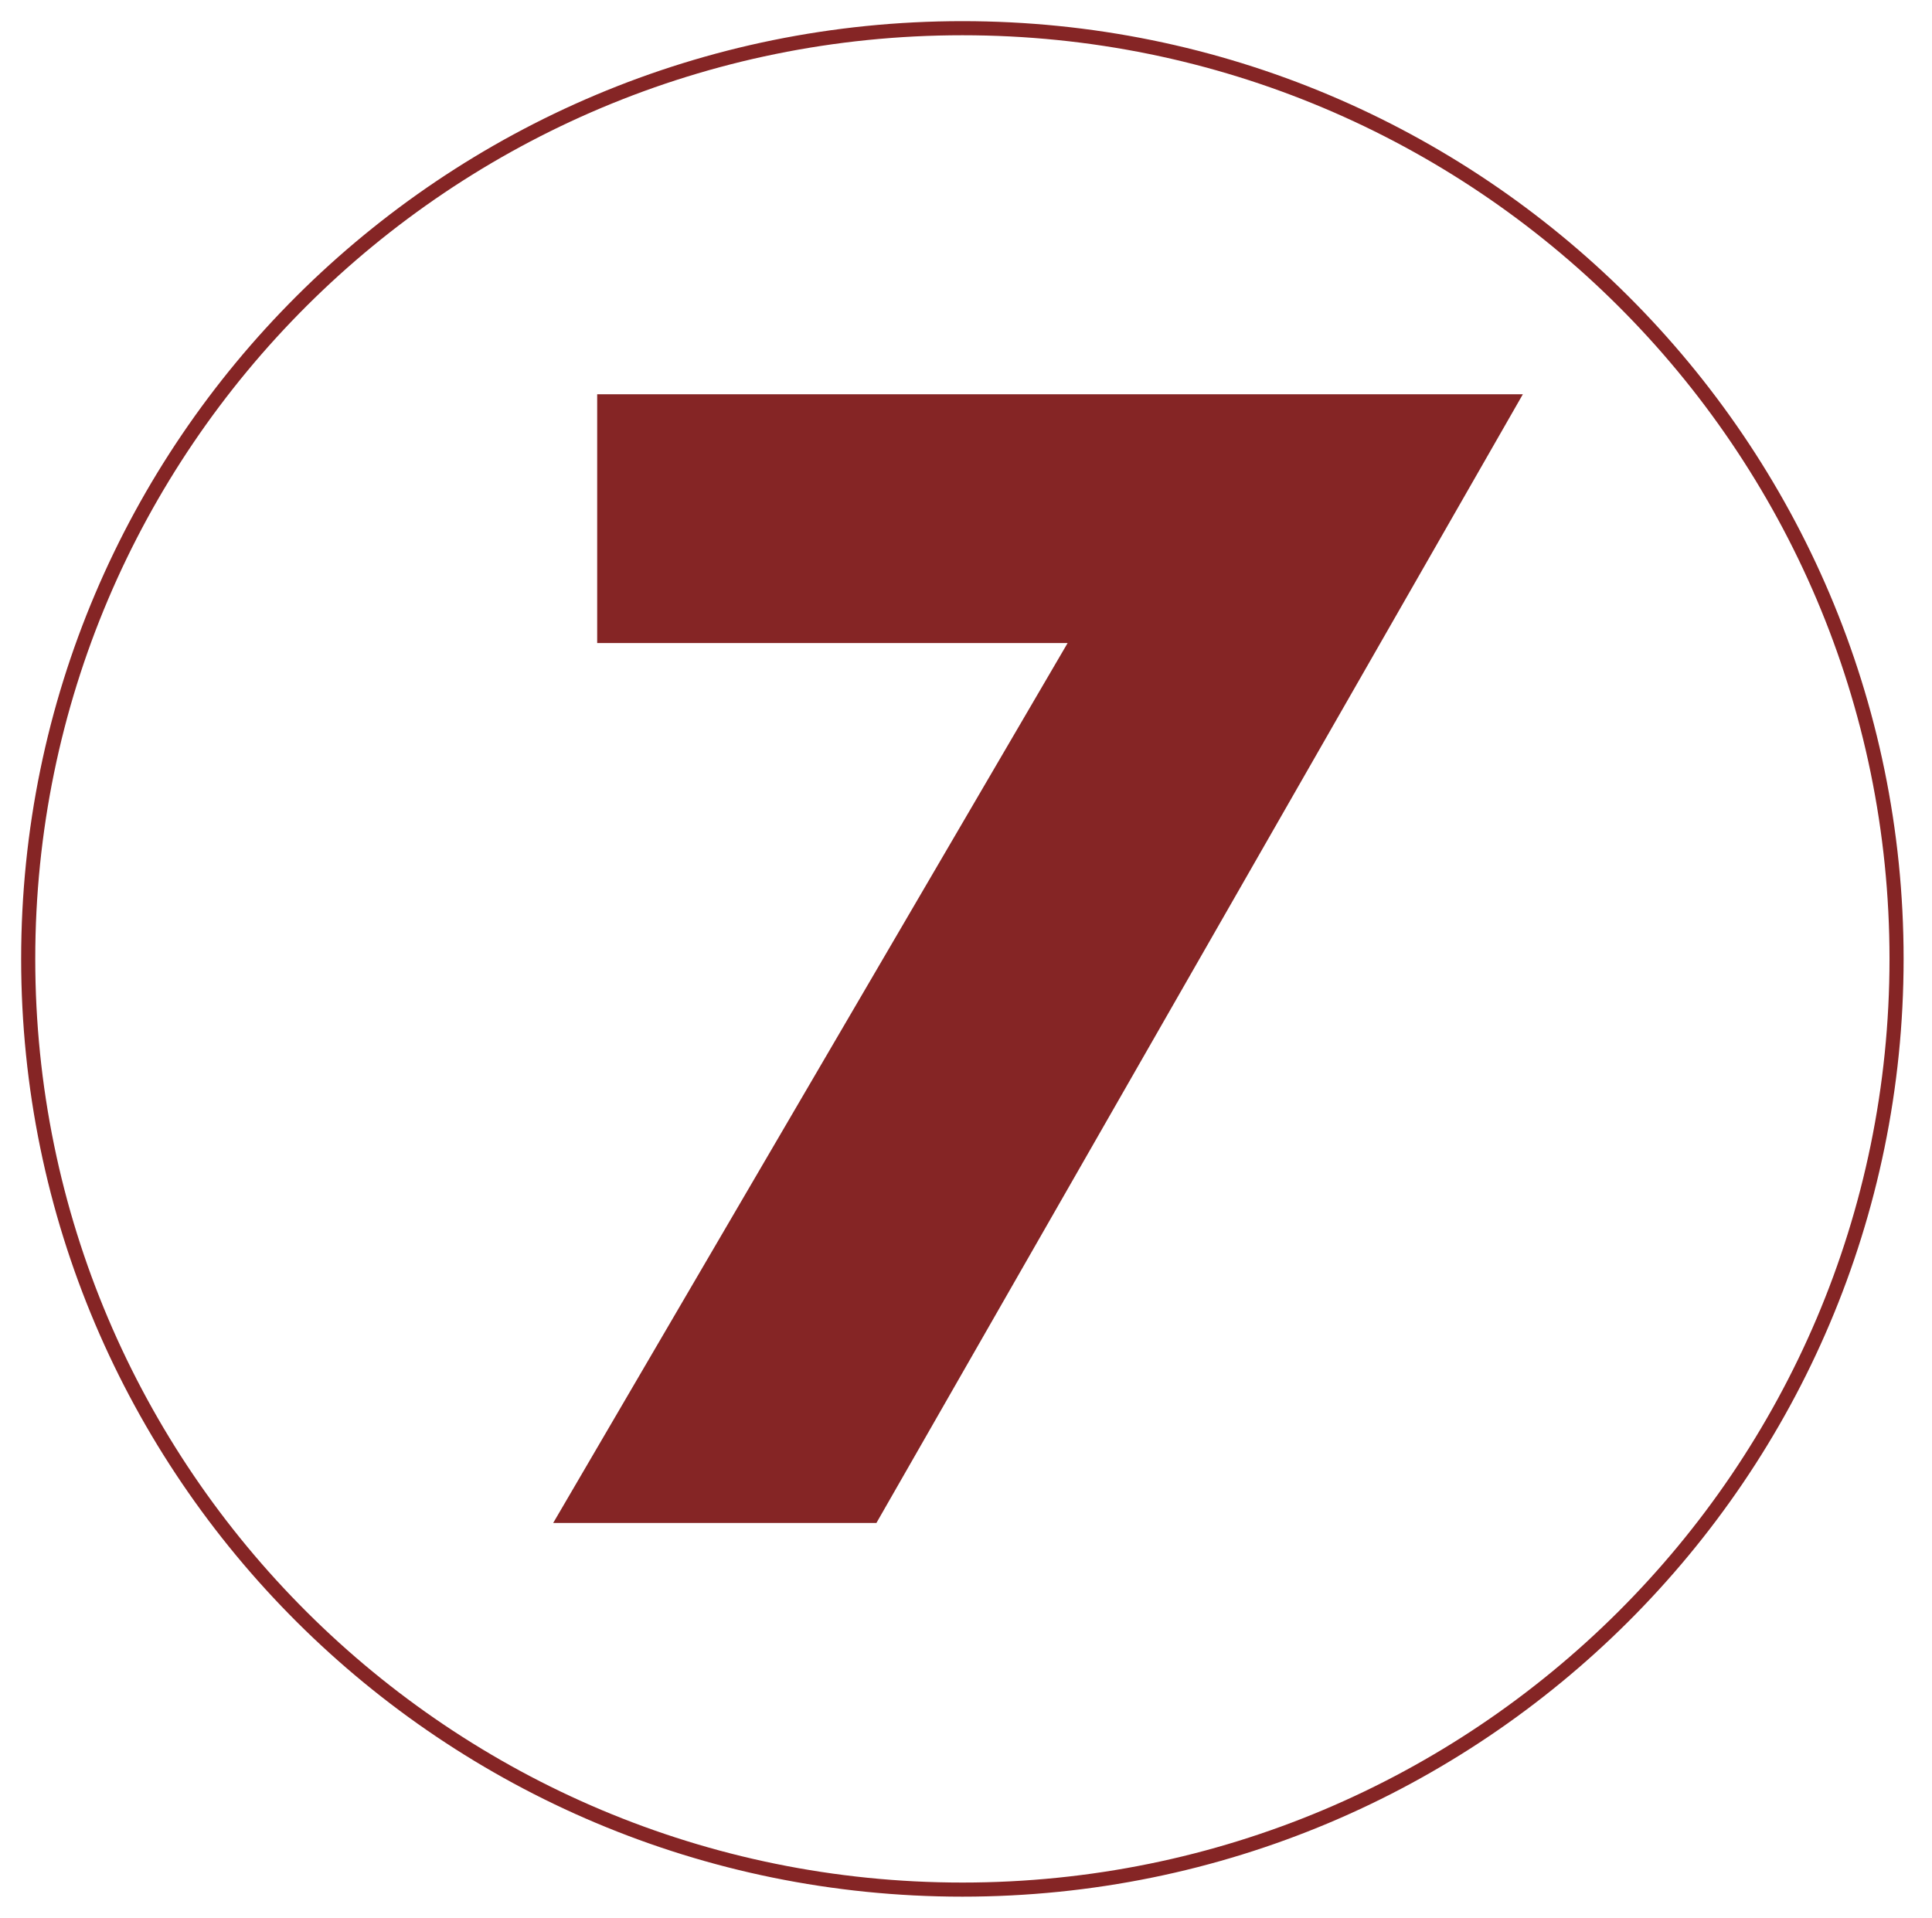
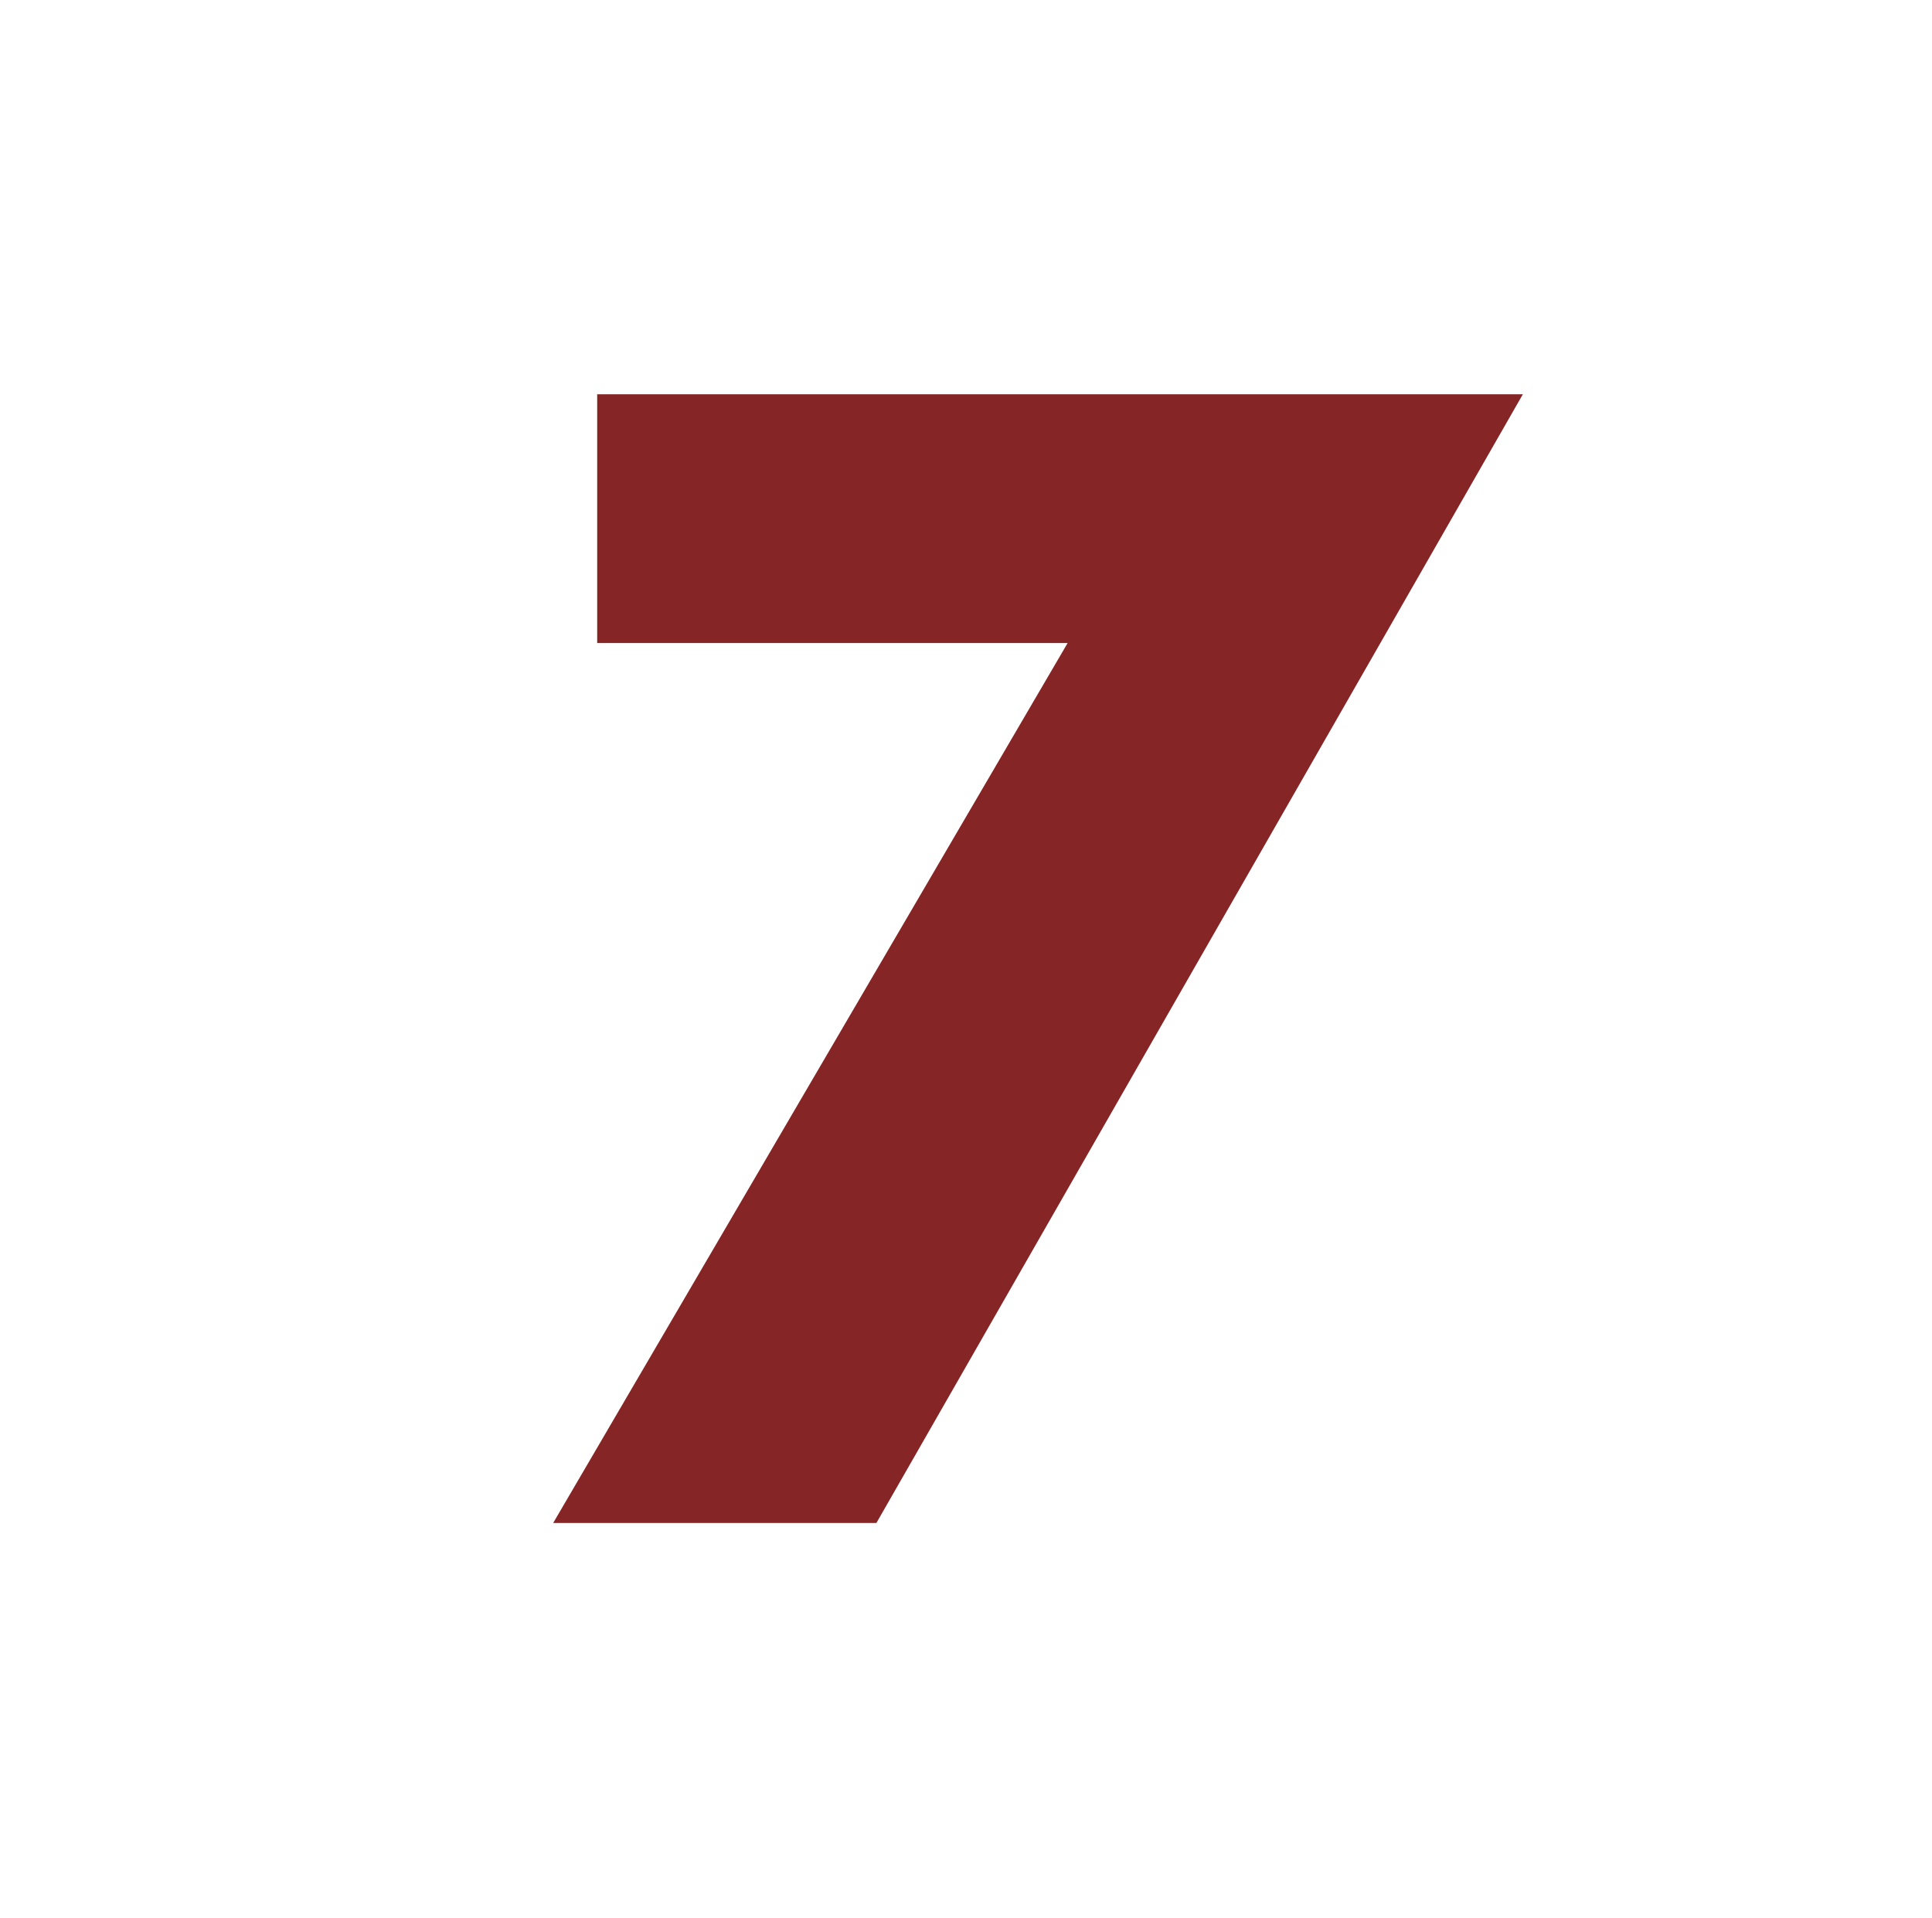
<svg xmlns="http://www.w3.org/2000/svg" width="137" height="136" viewBox="0 0 137 136" fill="none">
-   <path d="M134.487 68C134.487 104.444 104.836 134 68.244 134C31.652 134 2 104.444 2 68C2 31.556 31.652 2 68.244 2C104.836 2 134.487 31.556 134.487 68Z" stroke="#852525" />
  <path d="M39.227 108L75.707 45.6H42.347V27.96H107.987L62.147 108H39.227Z" fill="#852525" />
</svg>